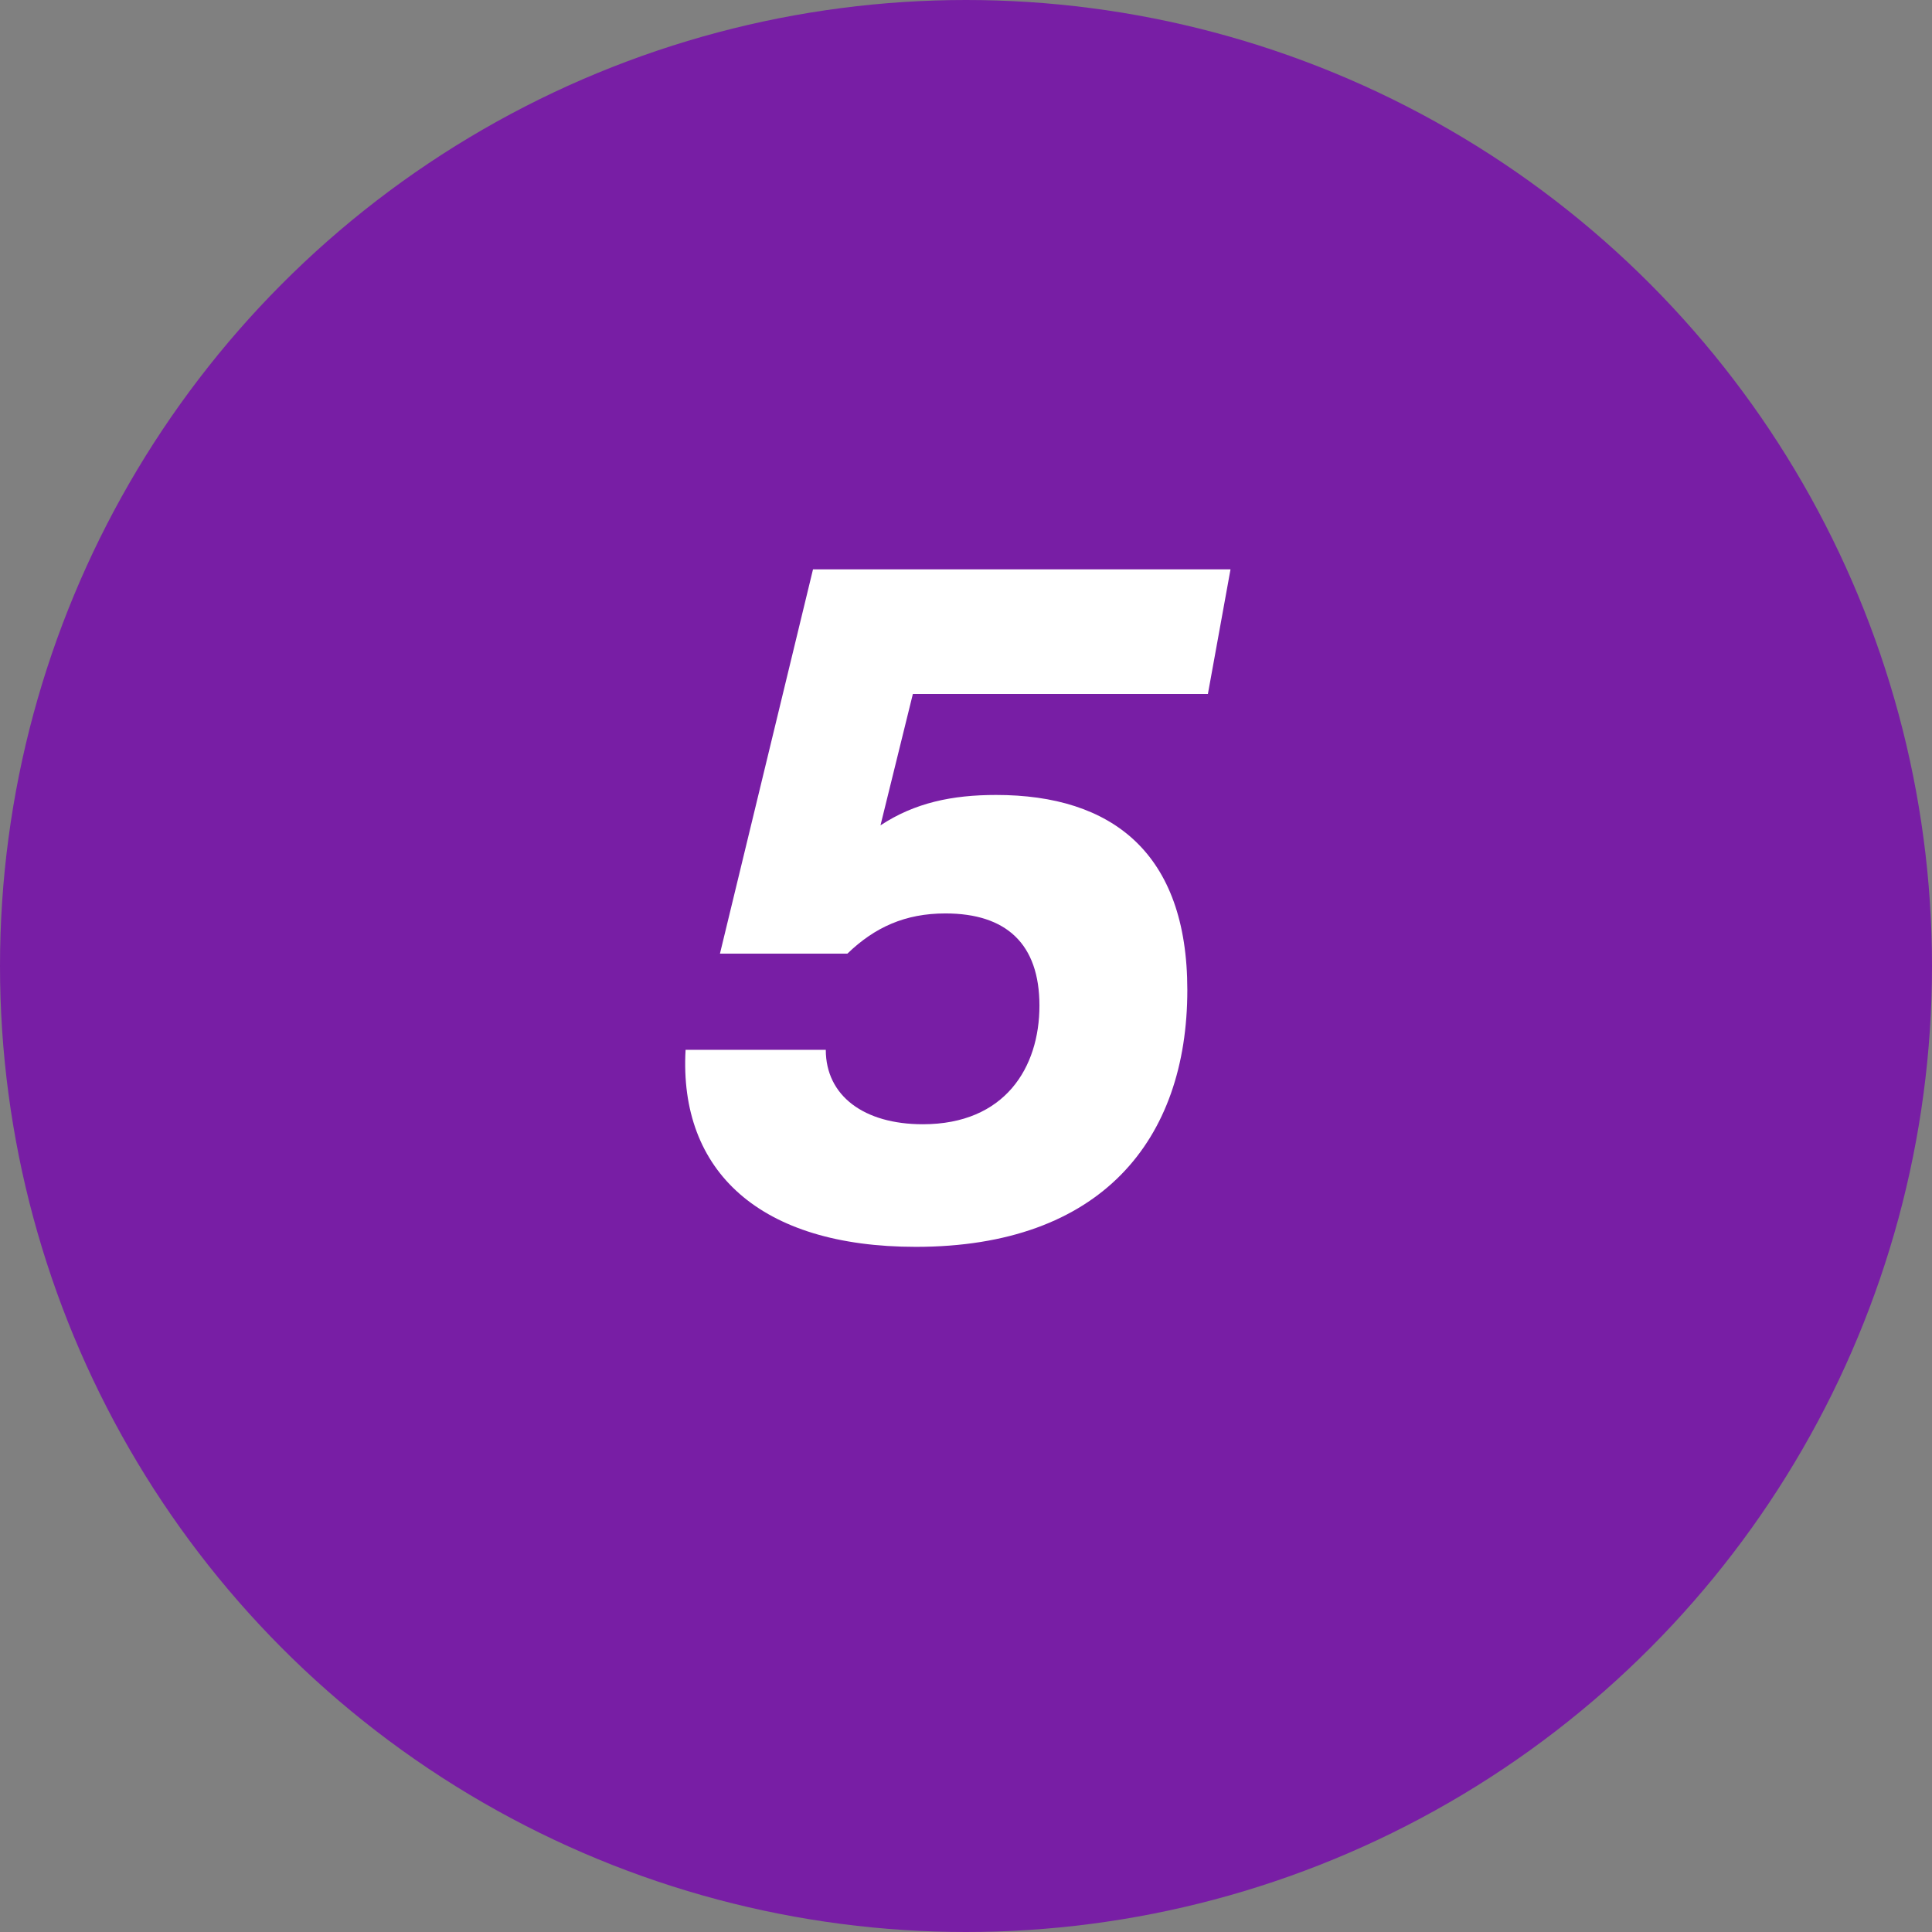
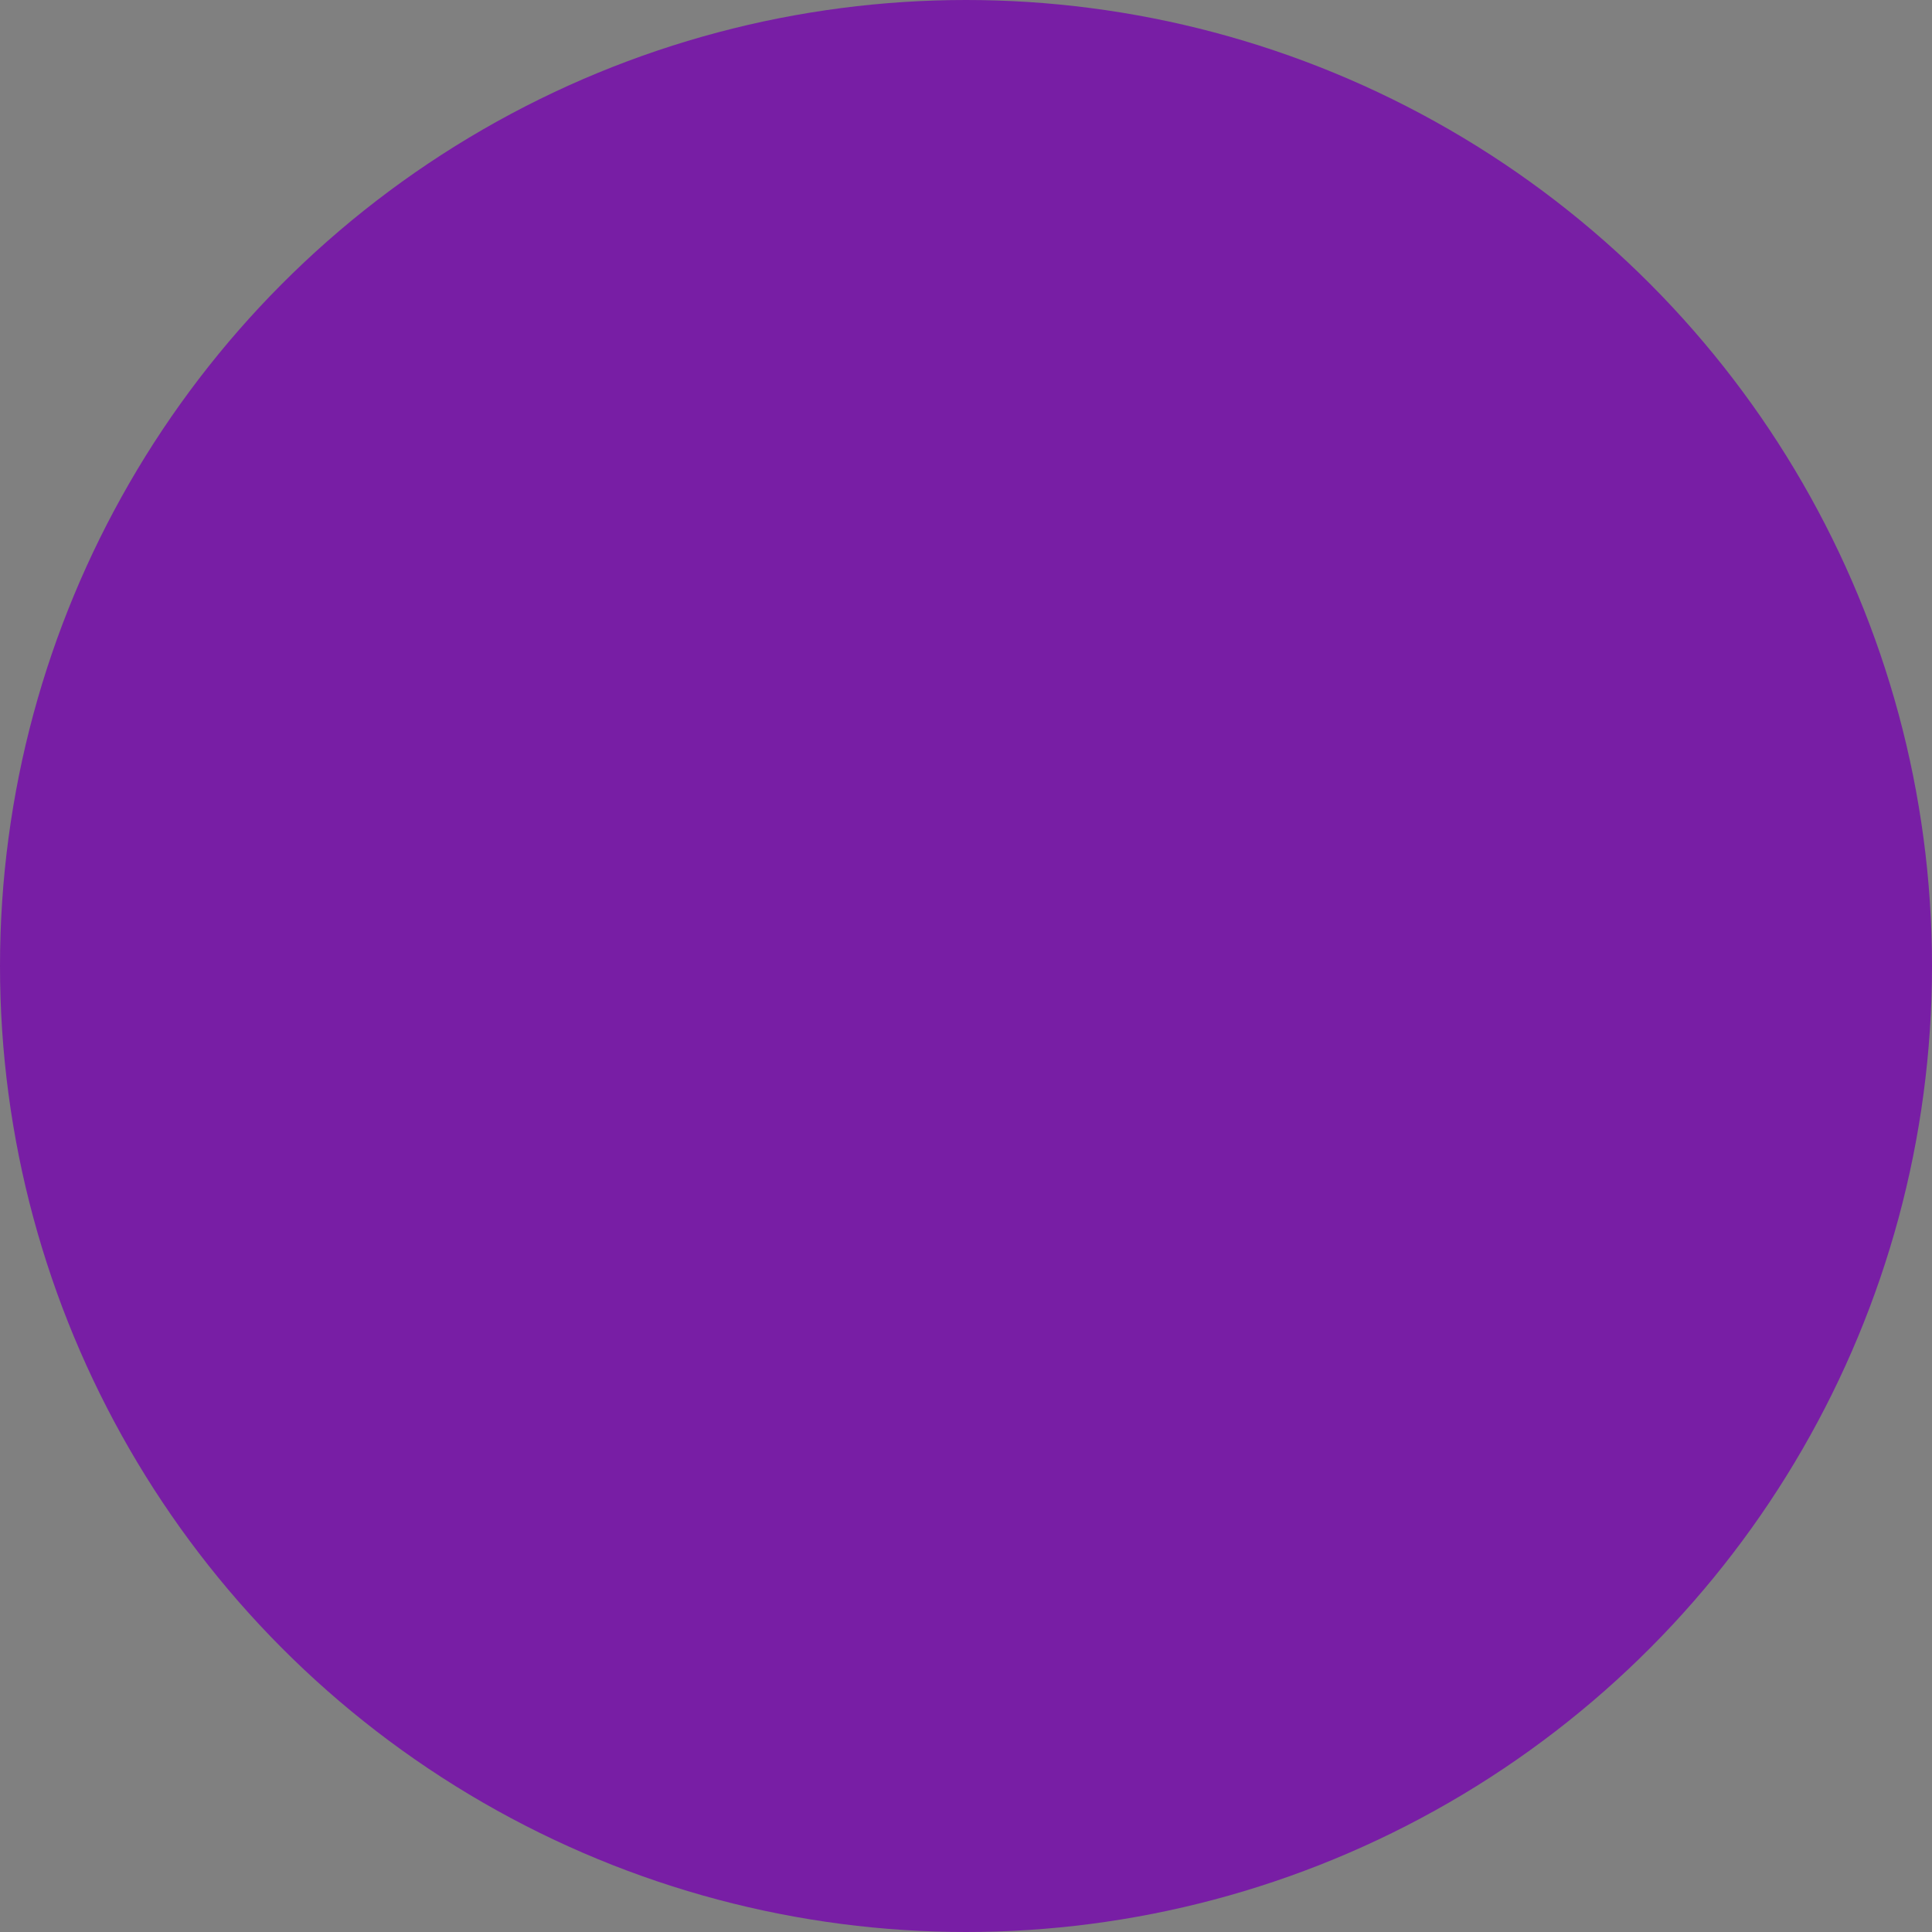
<svg xmlns="http://www.w3.org/2000/svg" id="Layer_2" width="136" height="136" viewBox="0 0 136 136">
  <rect x="0" y="0" width="136" height="136" fill="#808080" stroke="none" />
  <defs>
    <style>.cls-1{fill:#781ea5;}.cls-1,.cls-2{stroke-width:0px;}.cls-2{fill:#fff;}</style>
  </defs>
  <g id="Layer_1-2">
    <circle id="Ellipse_7" class="cls-1" cx="68" cy="68" r="68" />
-     <path class="cls-2" d="M85.03,48.84l1.59-8.76h-29.39l-6.55,27.05h8.97c1.93-1.86,4.07-2.83,6.9-2.83,4.28,0,6.62,2.14,6.62,6.49s-2.42,8.35-8.21,8.35c-4.14,0-6.83-2-6.83-5.24h-9.87c-.48,8.56,5.24,13.87,16.21,13.87,13.04,0,19.11-7.52,19.11-18.08,0-9.66-5.31-13.73-13.46-13.73-3.1,0-5.73.55-8.14,2.14l2.28-9.25h20.77Z" />
  </g>
</svg>